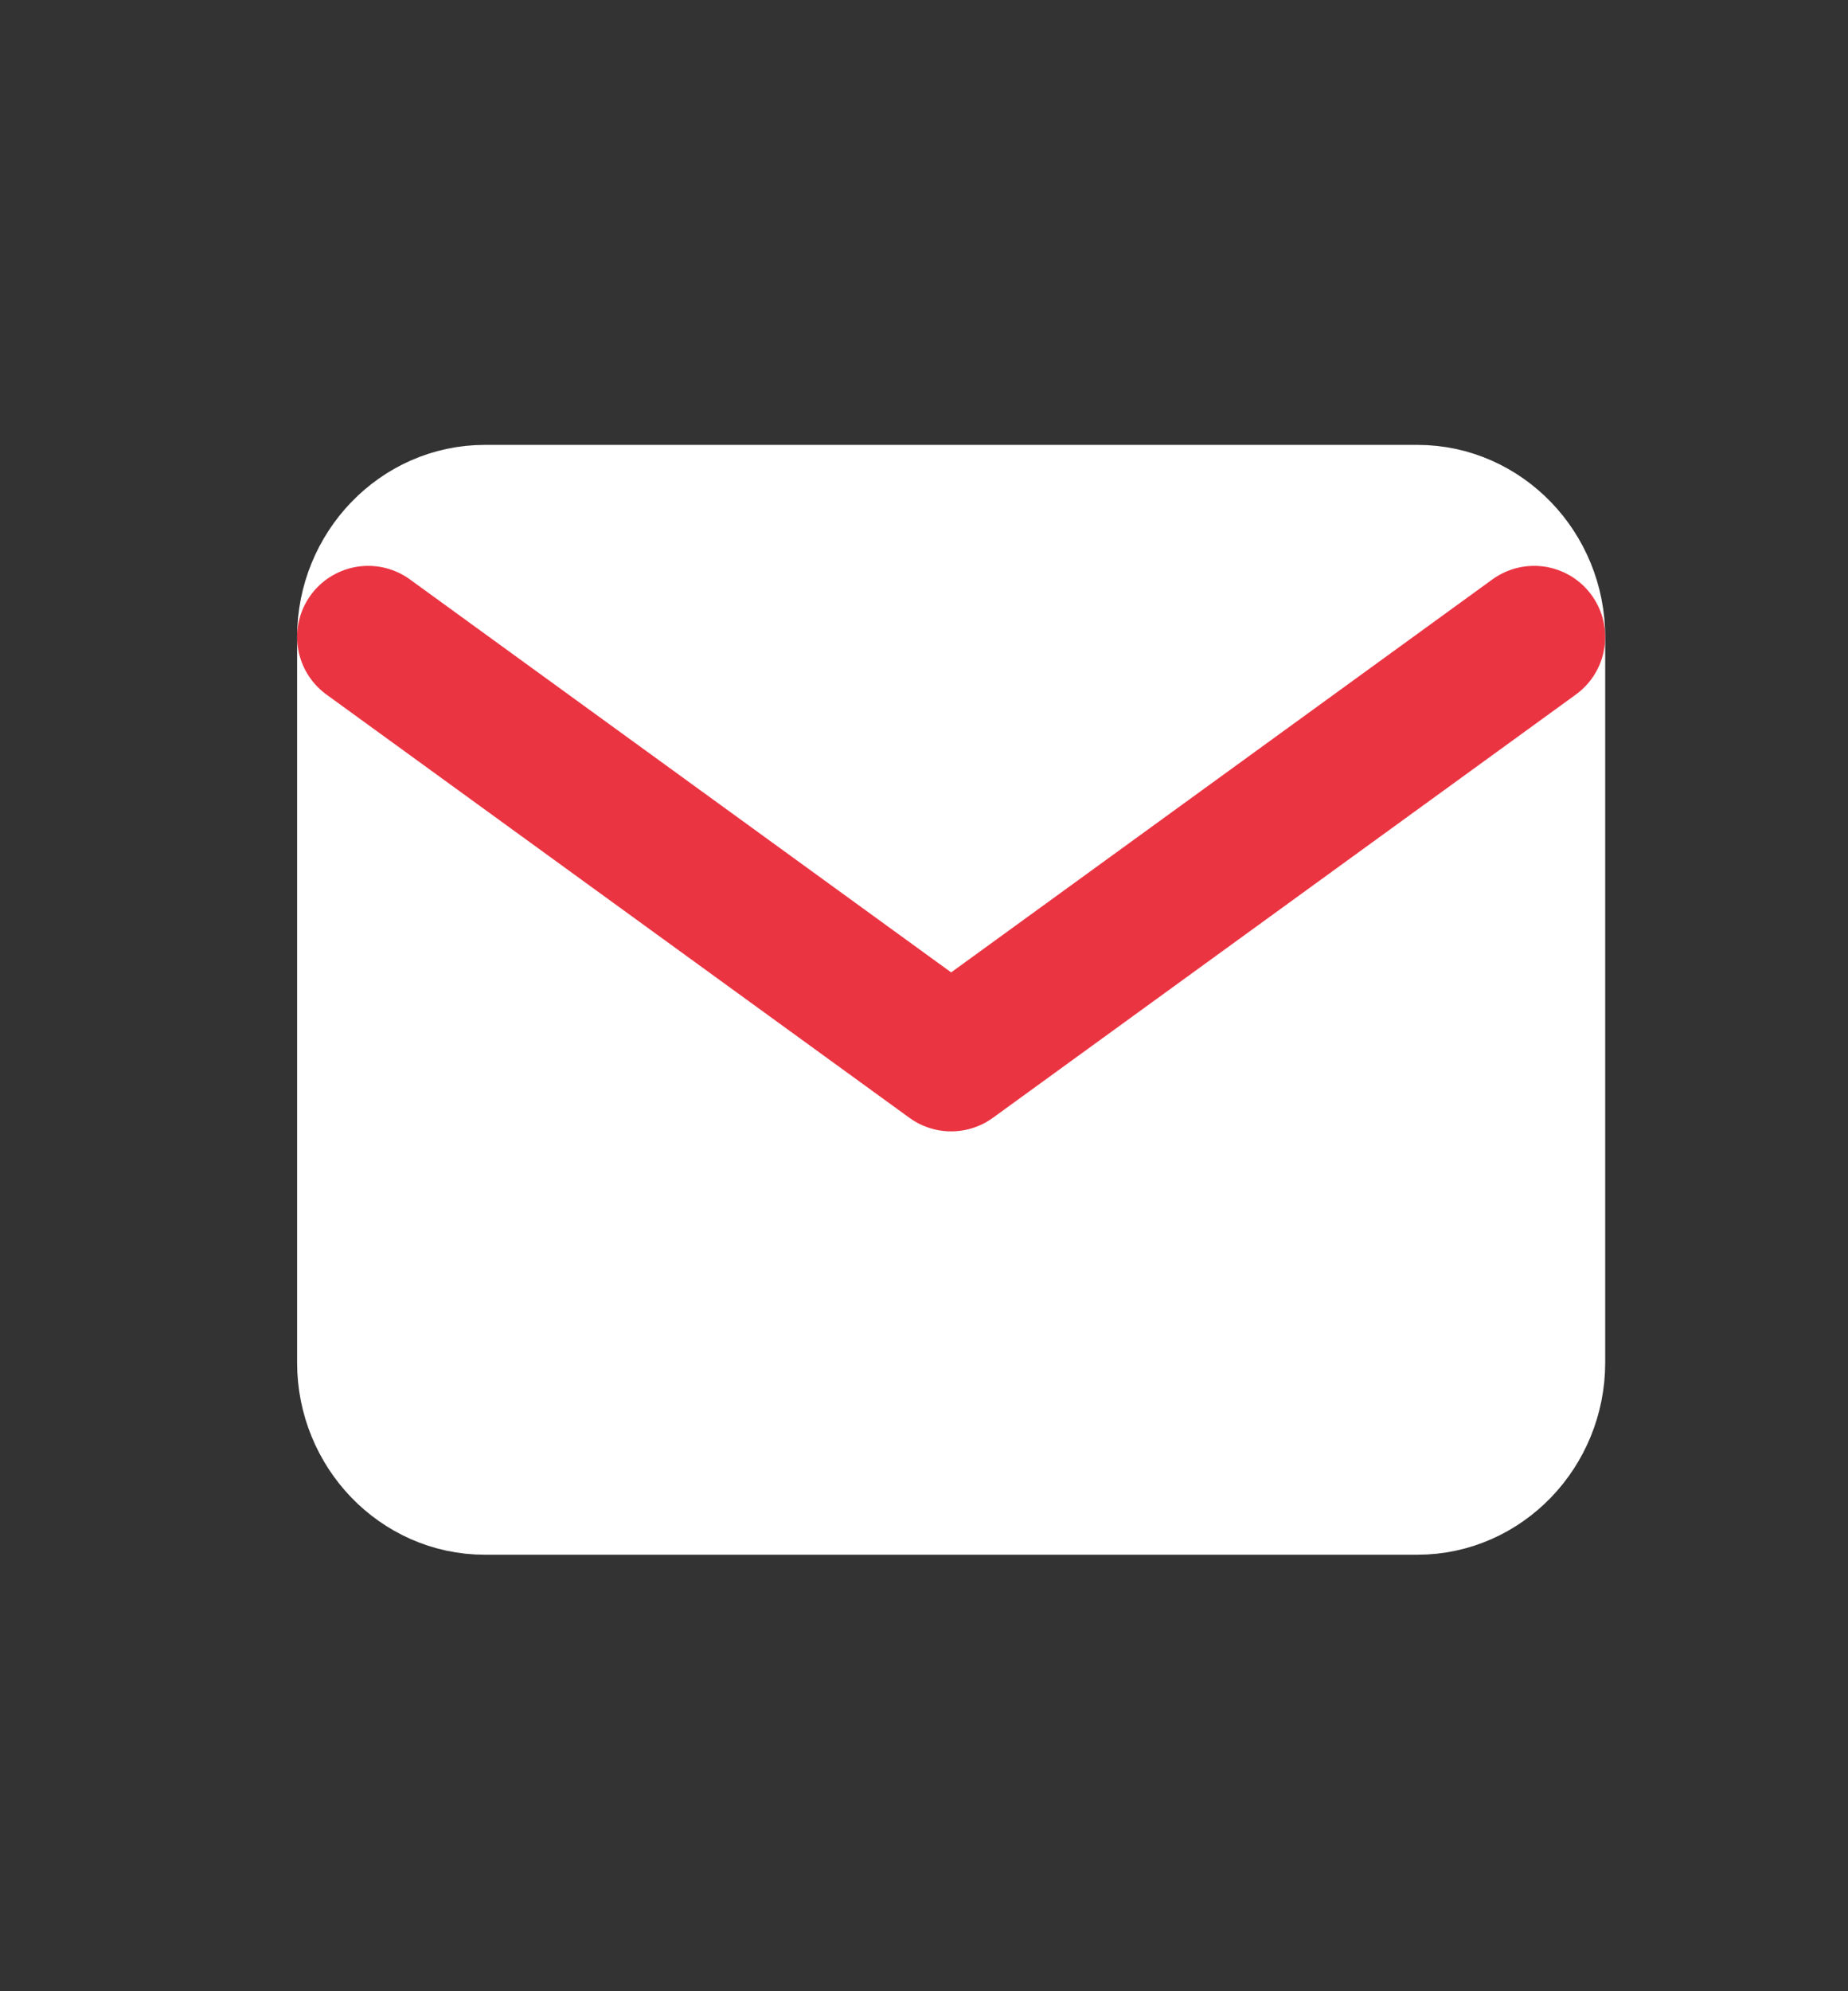
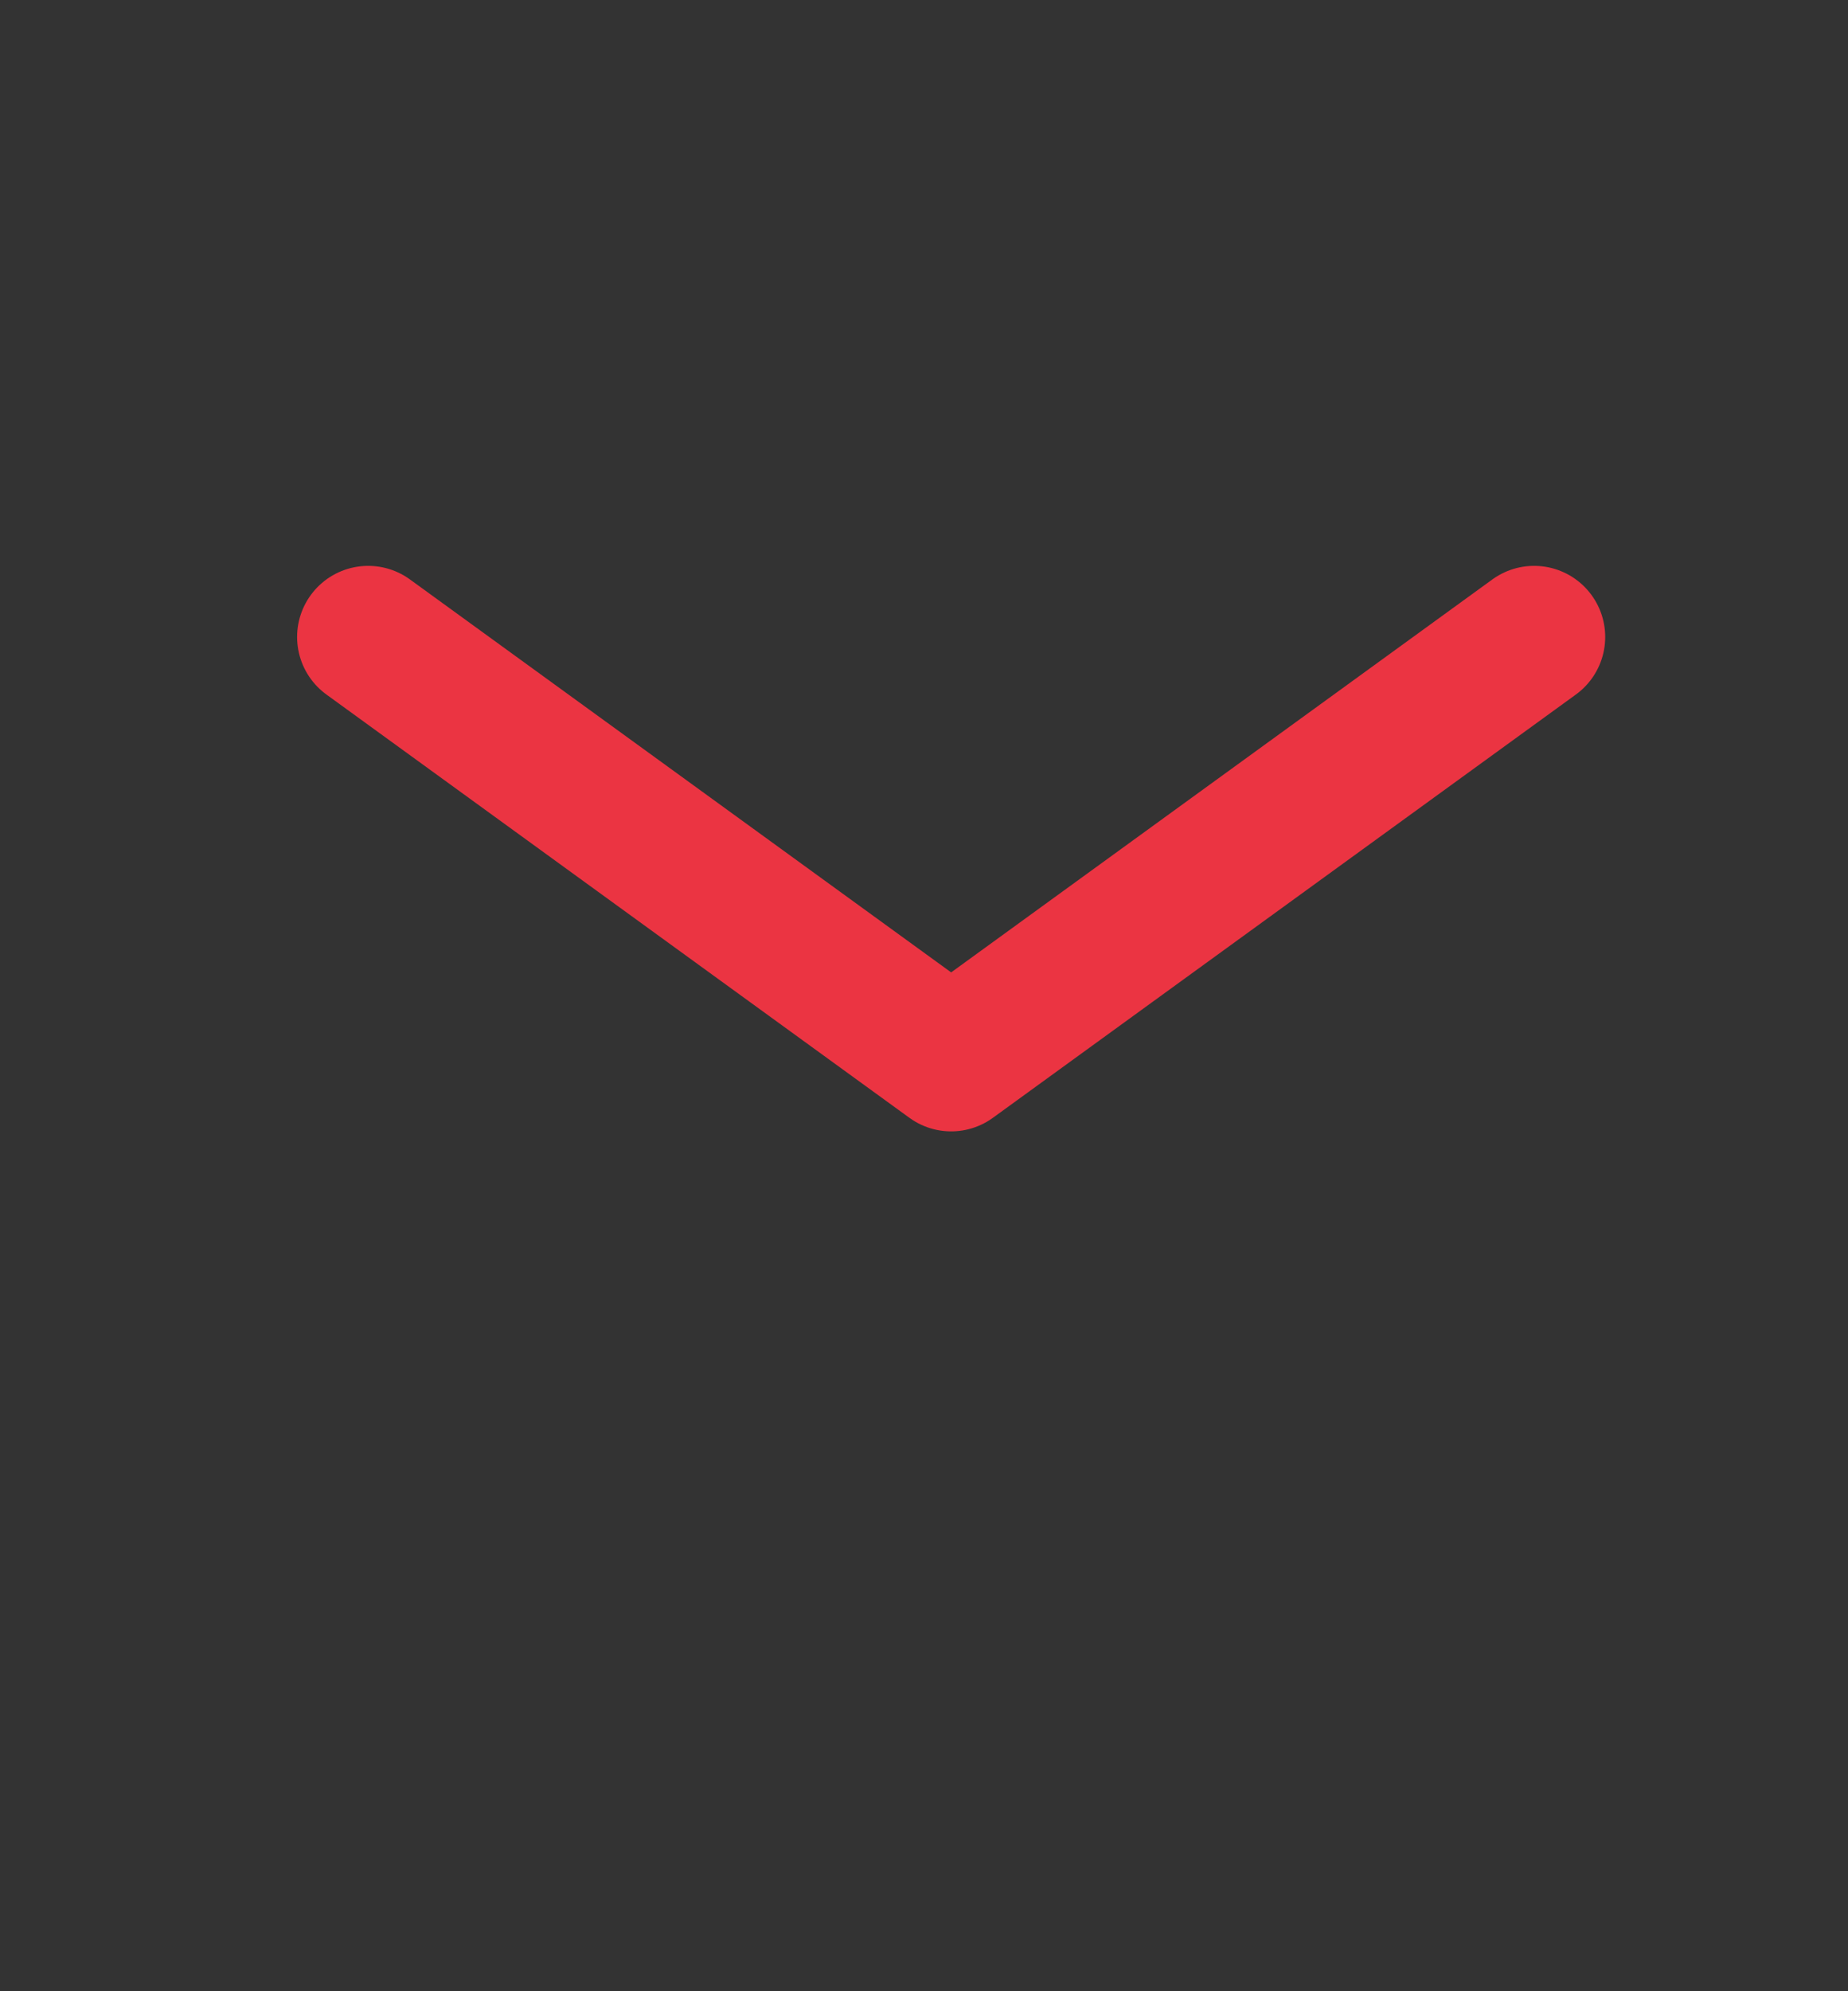
<svg xmlns="http://www.w3.org/2000/svg" width="26" height="28" viewBox="0 0 26 28" fill="none">
  <rect x="0" y="0" width="26" height="28" fill="#333333" stroke="none" />
-   <path opacity="0.01" fill-rule="evenodd" clip-rule="evenodd" d="M0 0V27.211H25.901V0H0Z" fill="#1C8FF8" fill-opacity="0.338" />
-   <path fill-rule="evenodd" clip-rule="evenodd" d="M6.82 7.256H19.943C20.846 7.256 21.584 8.022 21.584 8.957V19.161C21.584 20.096 20.846 20.862 19.943 20.862H6.82C5.918 20.862 5.18 20.096 5.18 19.161V8.957C5.18 8.022 5.918 7.256 6.82 7.256Z" fill="white" stroke="white" stroke-width="2" stroke-linecap="round" stroke-linejoin="round" />
  <path d="M21.584 8.957L13.382 14.909L5.18 8.957" stroke="#EB3442" stroke-width="2" stroke-linecap="round" stroke-linejoin="round" />
</svg>